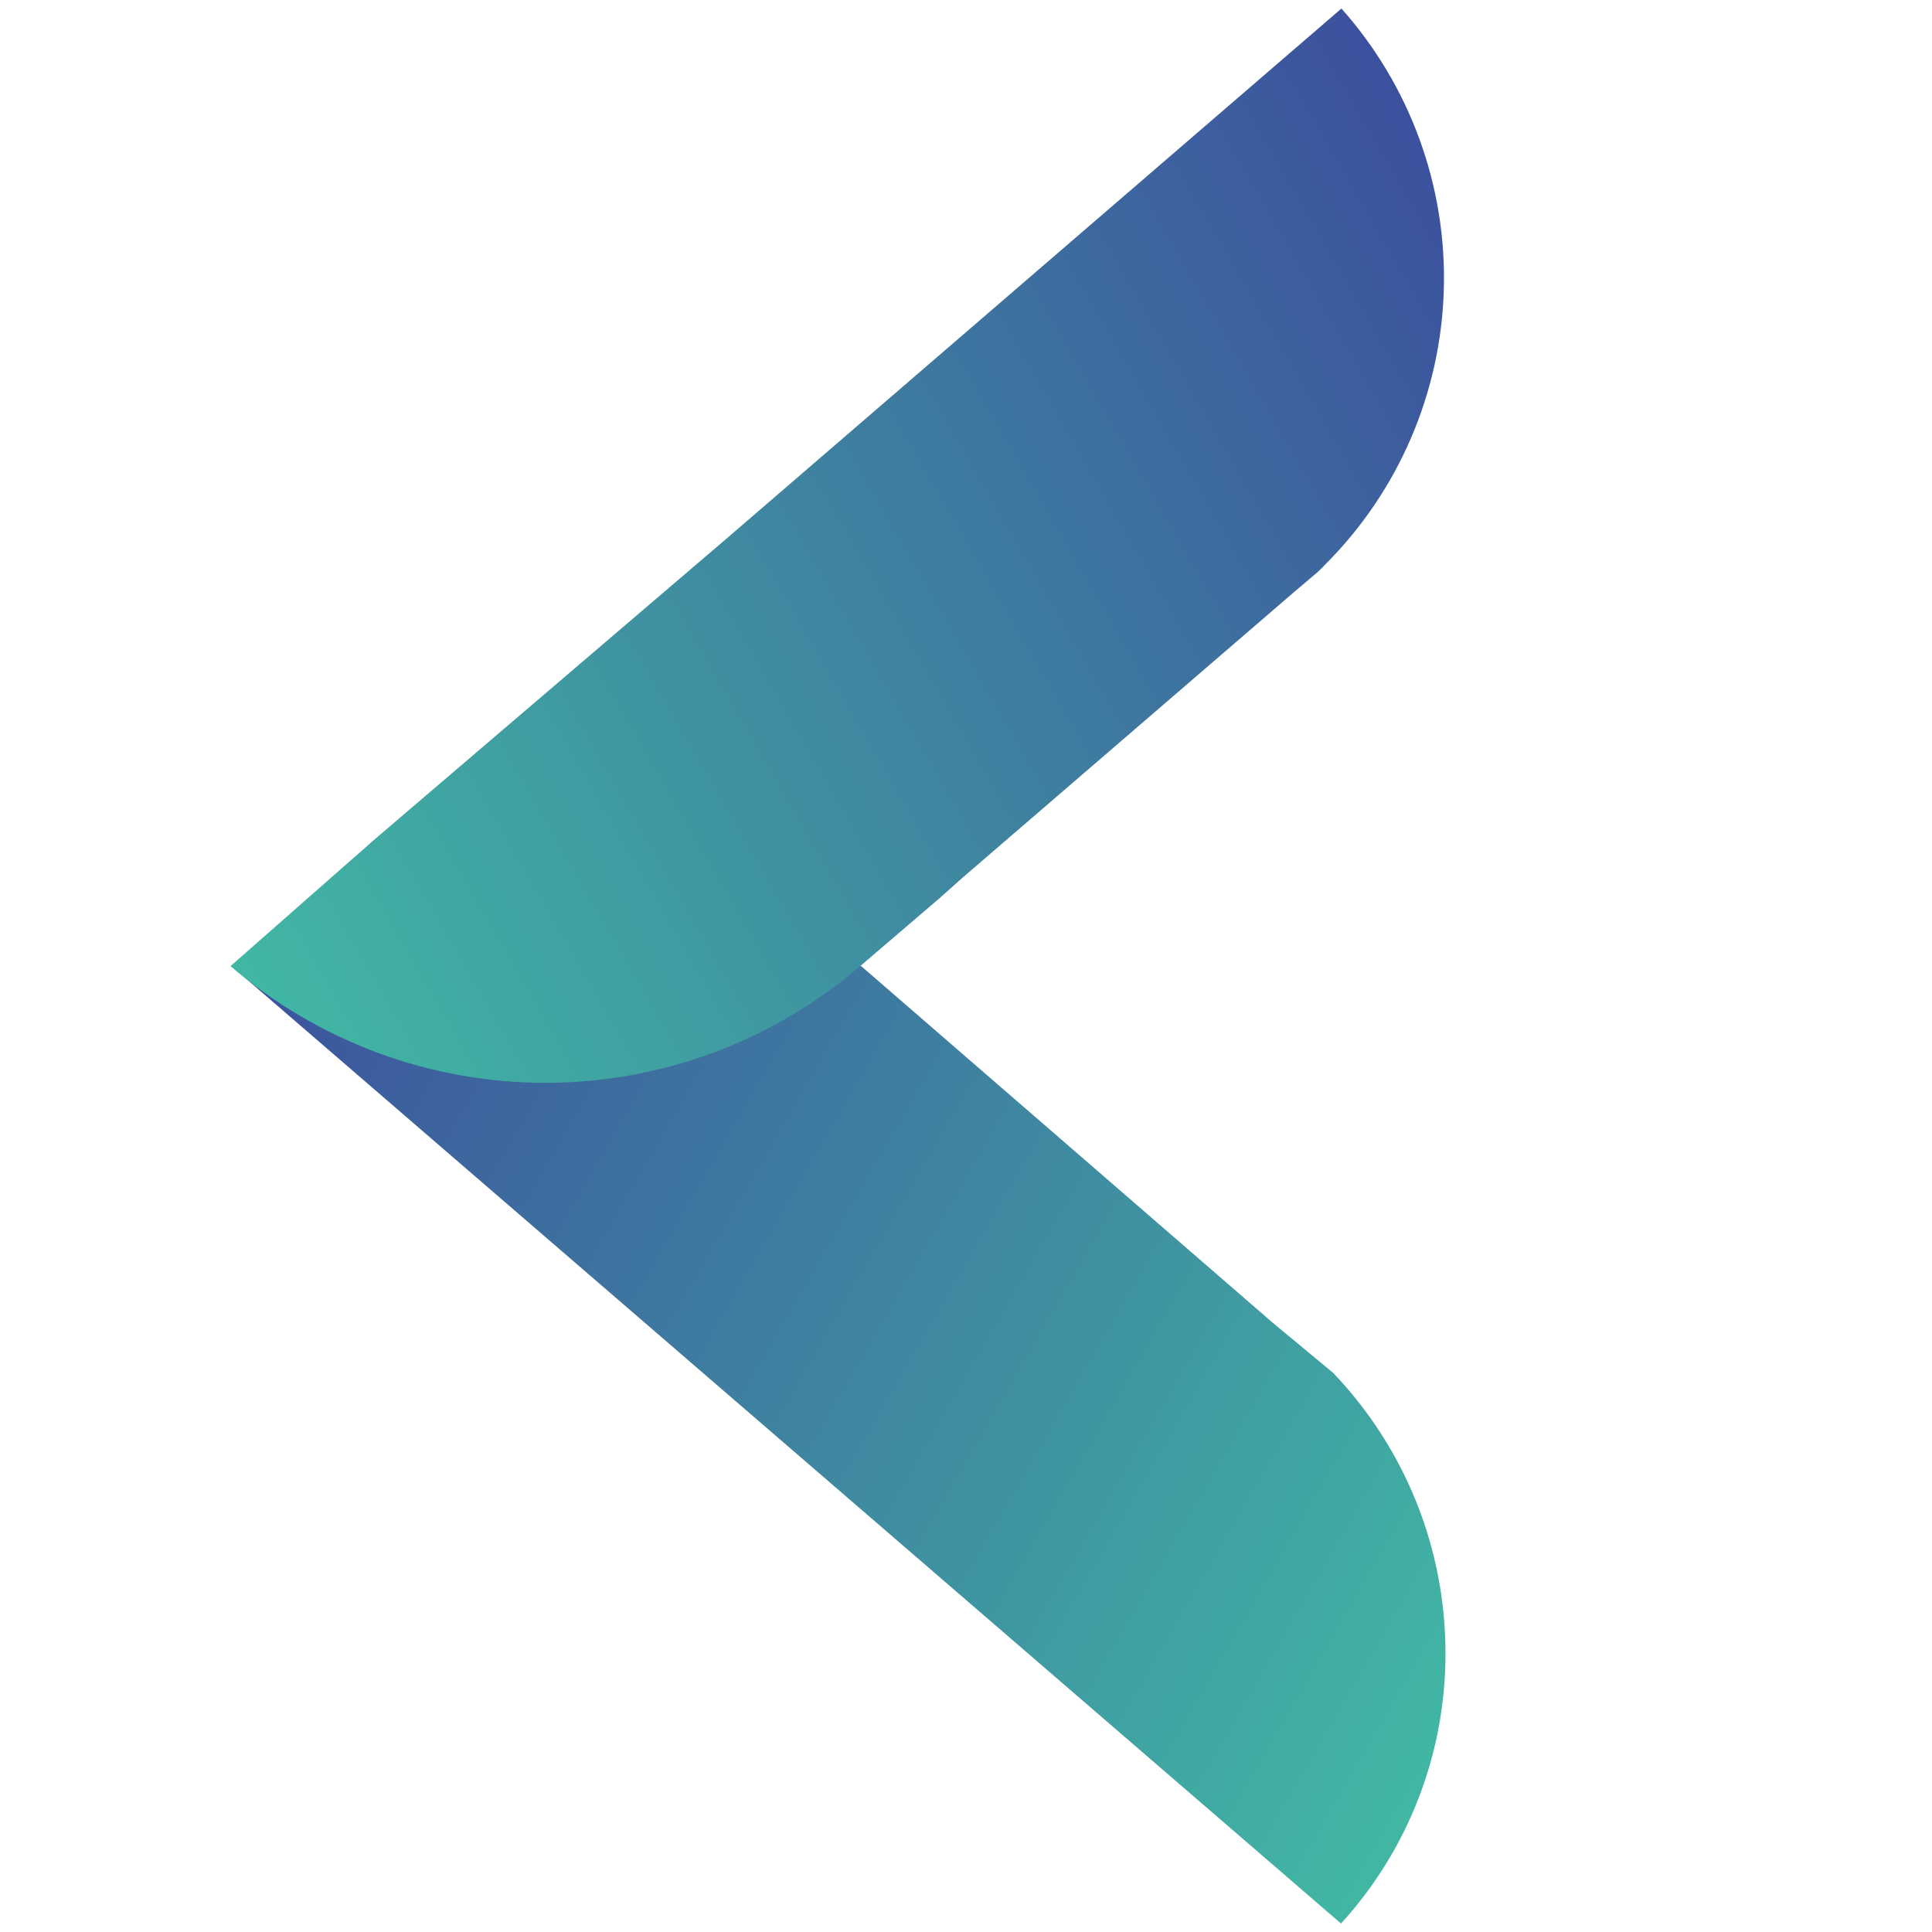
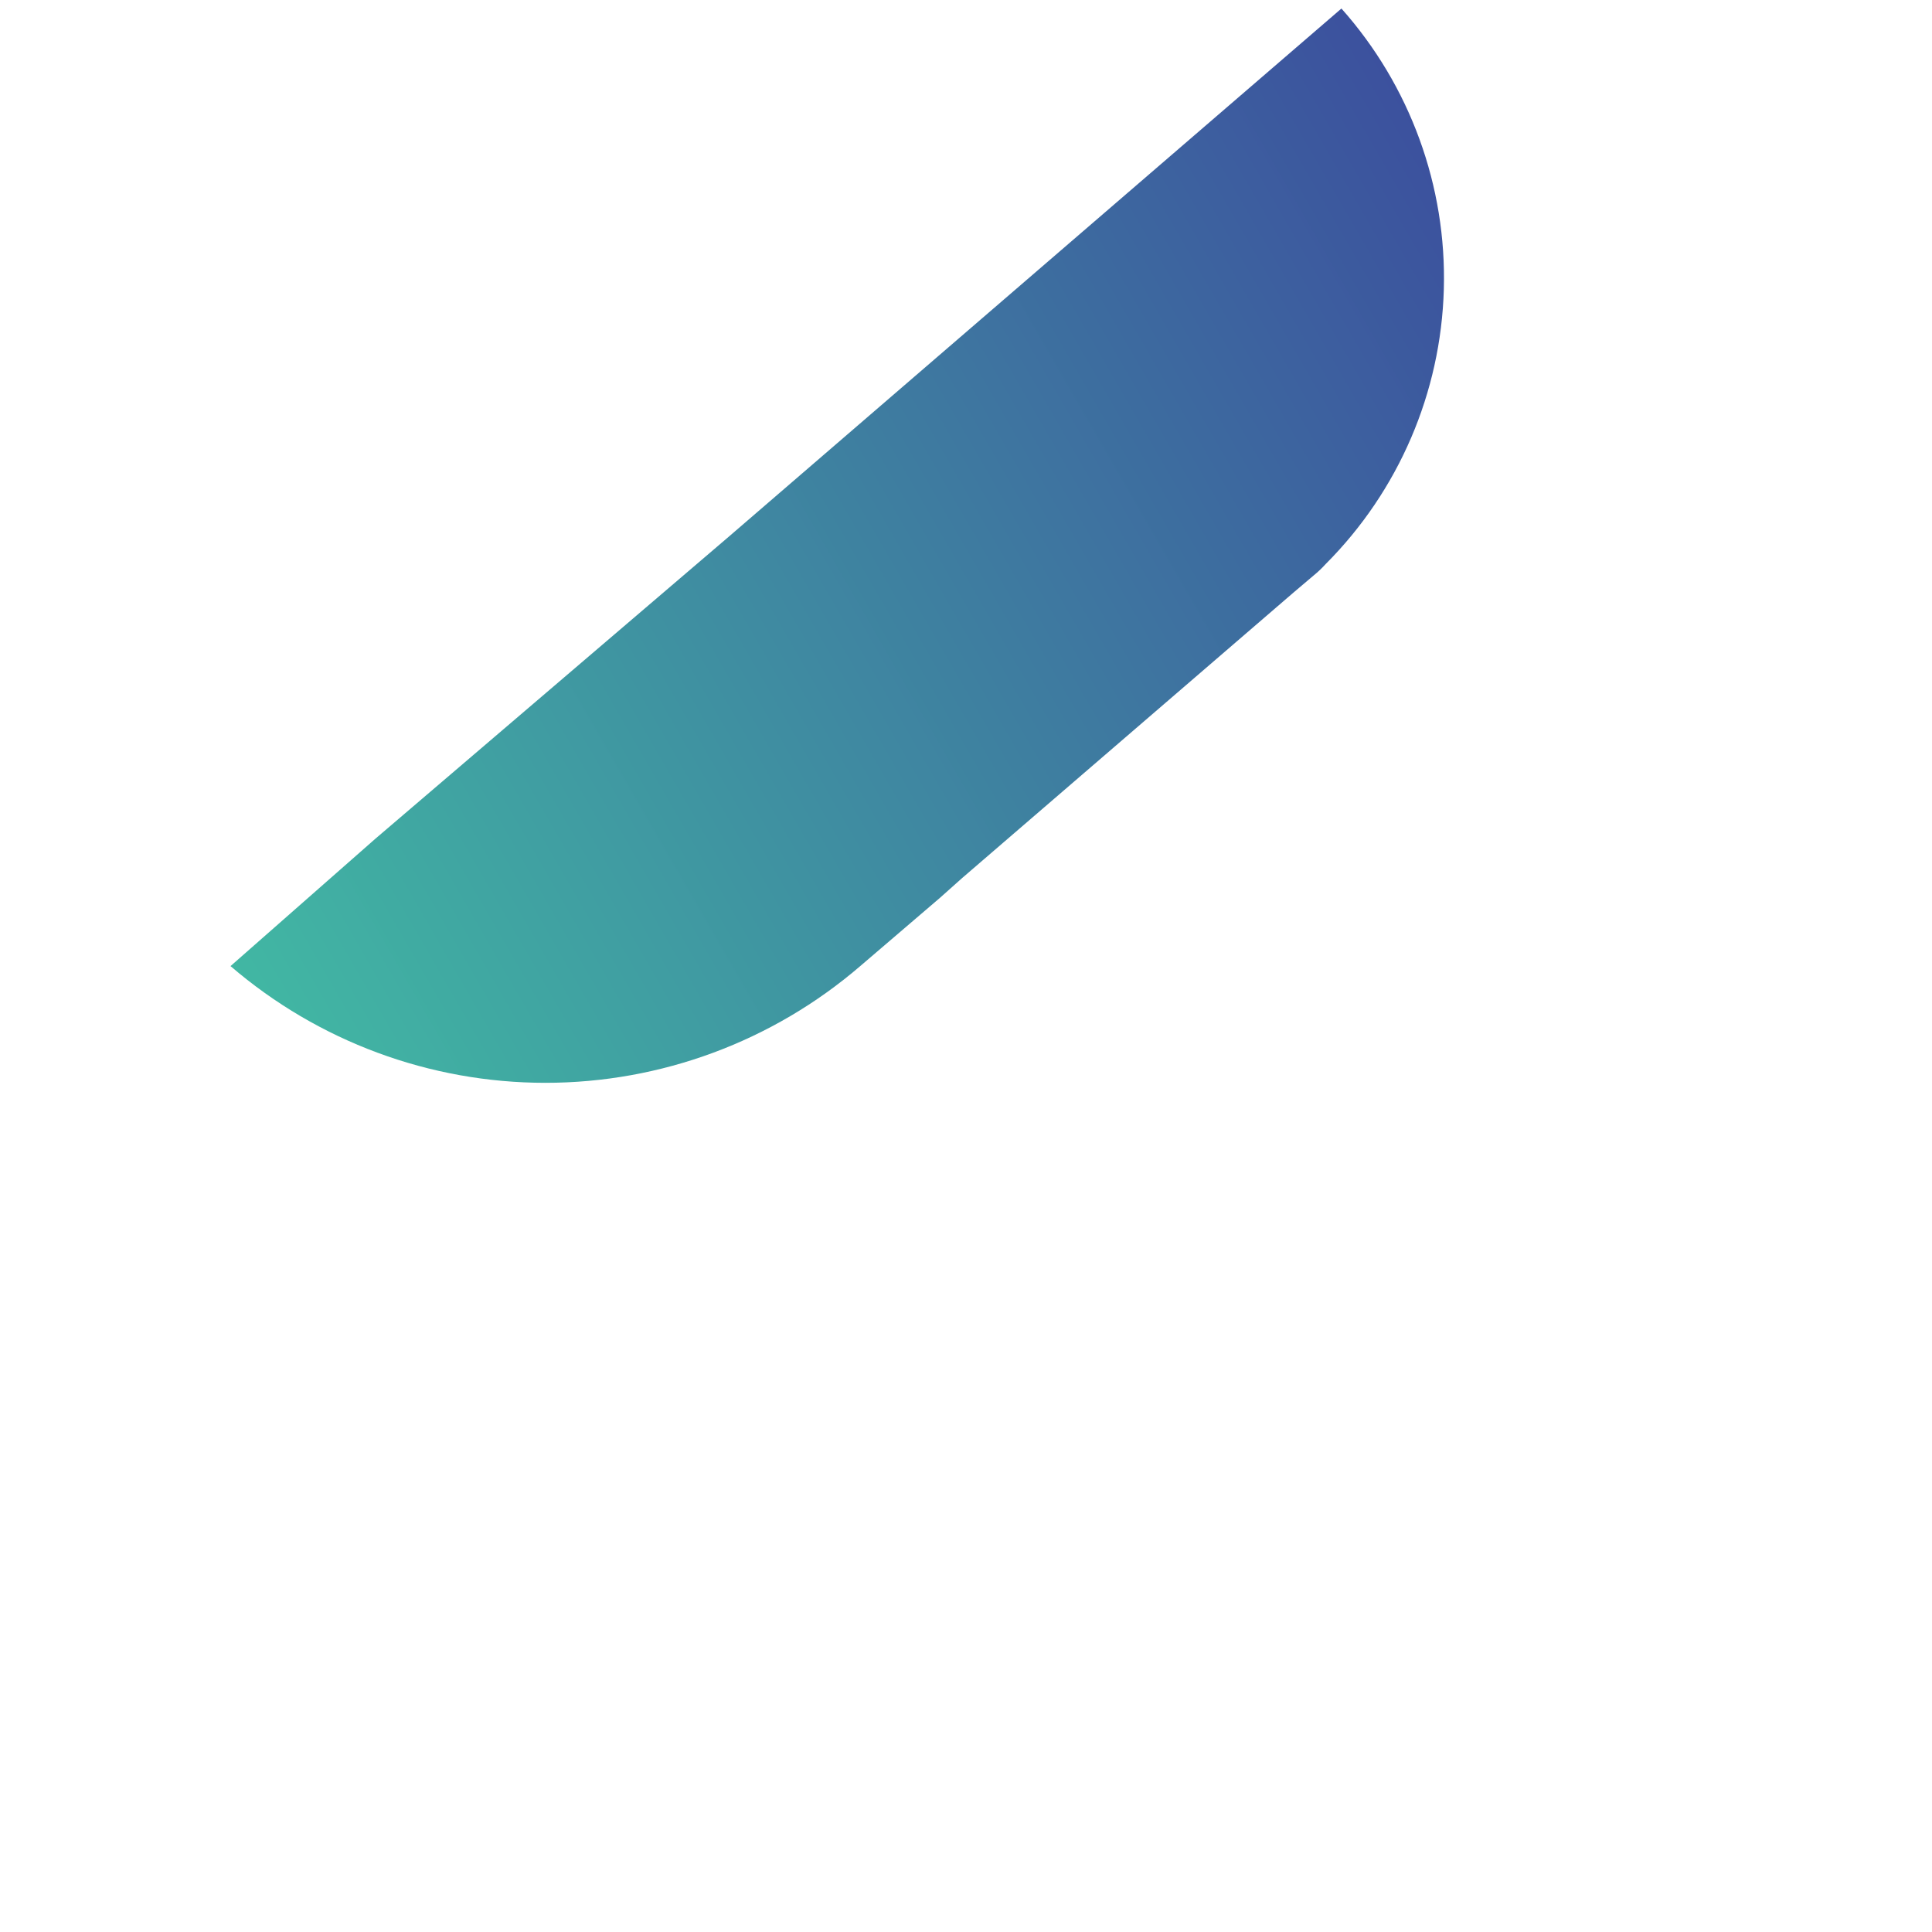
<svg xmlns="http://www.w3.org/2000/svg" fill="none" height="60" viewBox="0 0 60 60" width="60">
  <linearGradient id="a" gradientUnits="userSpaceOnUse" x1="46.466" x2="7.503" y1="51.956" y2="29.456">
    <stop offset="0" stop-color="#41b7a3" />
    <stop offset="1" stop-color="#3c519e" />
  </linearGradient>
  <linearGradient id="b" gradientUnits="userSpaceOnUse" x1="46.534" x2="7.553" y1="8.159" y2="30.659">
    <stop offset="0" stop-color="#3c519e" />
    <stop offset="1" stop-color="#41b7a3" />
  </linearGradient>
-   <path d="m7.184 30 15.45 13.331 19.012 16.406c2.095-2.295 3.252-5.293 3.244-8.4.001-3.241-1.248-6.357-3.487-8.7l-1.875-1.556-12.787-11.081z" fill="url(#a)" />
  <path d="m7.159 30.003c2.721 2.339 6.19 3.625 9.778 3.625 3.588 0 7.057-1.286 9.778-3.625l2.475-2.119.694-.619 10.294-8.869.619-.525c.134-.109.259-.228.375-.356 2.265-2.271 3.577-5.322 3.667-8.528.091-3.206-1.047-6.326-3.18-8.722l-19.031 16.406-10.969 9.375z" fill="url(#b)" />
</svg>